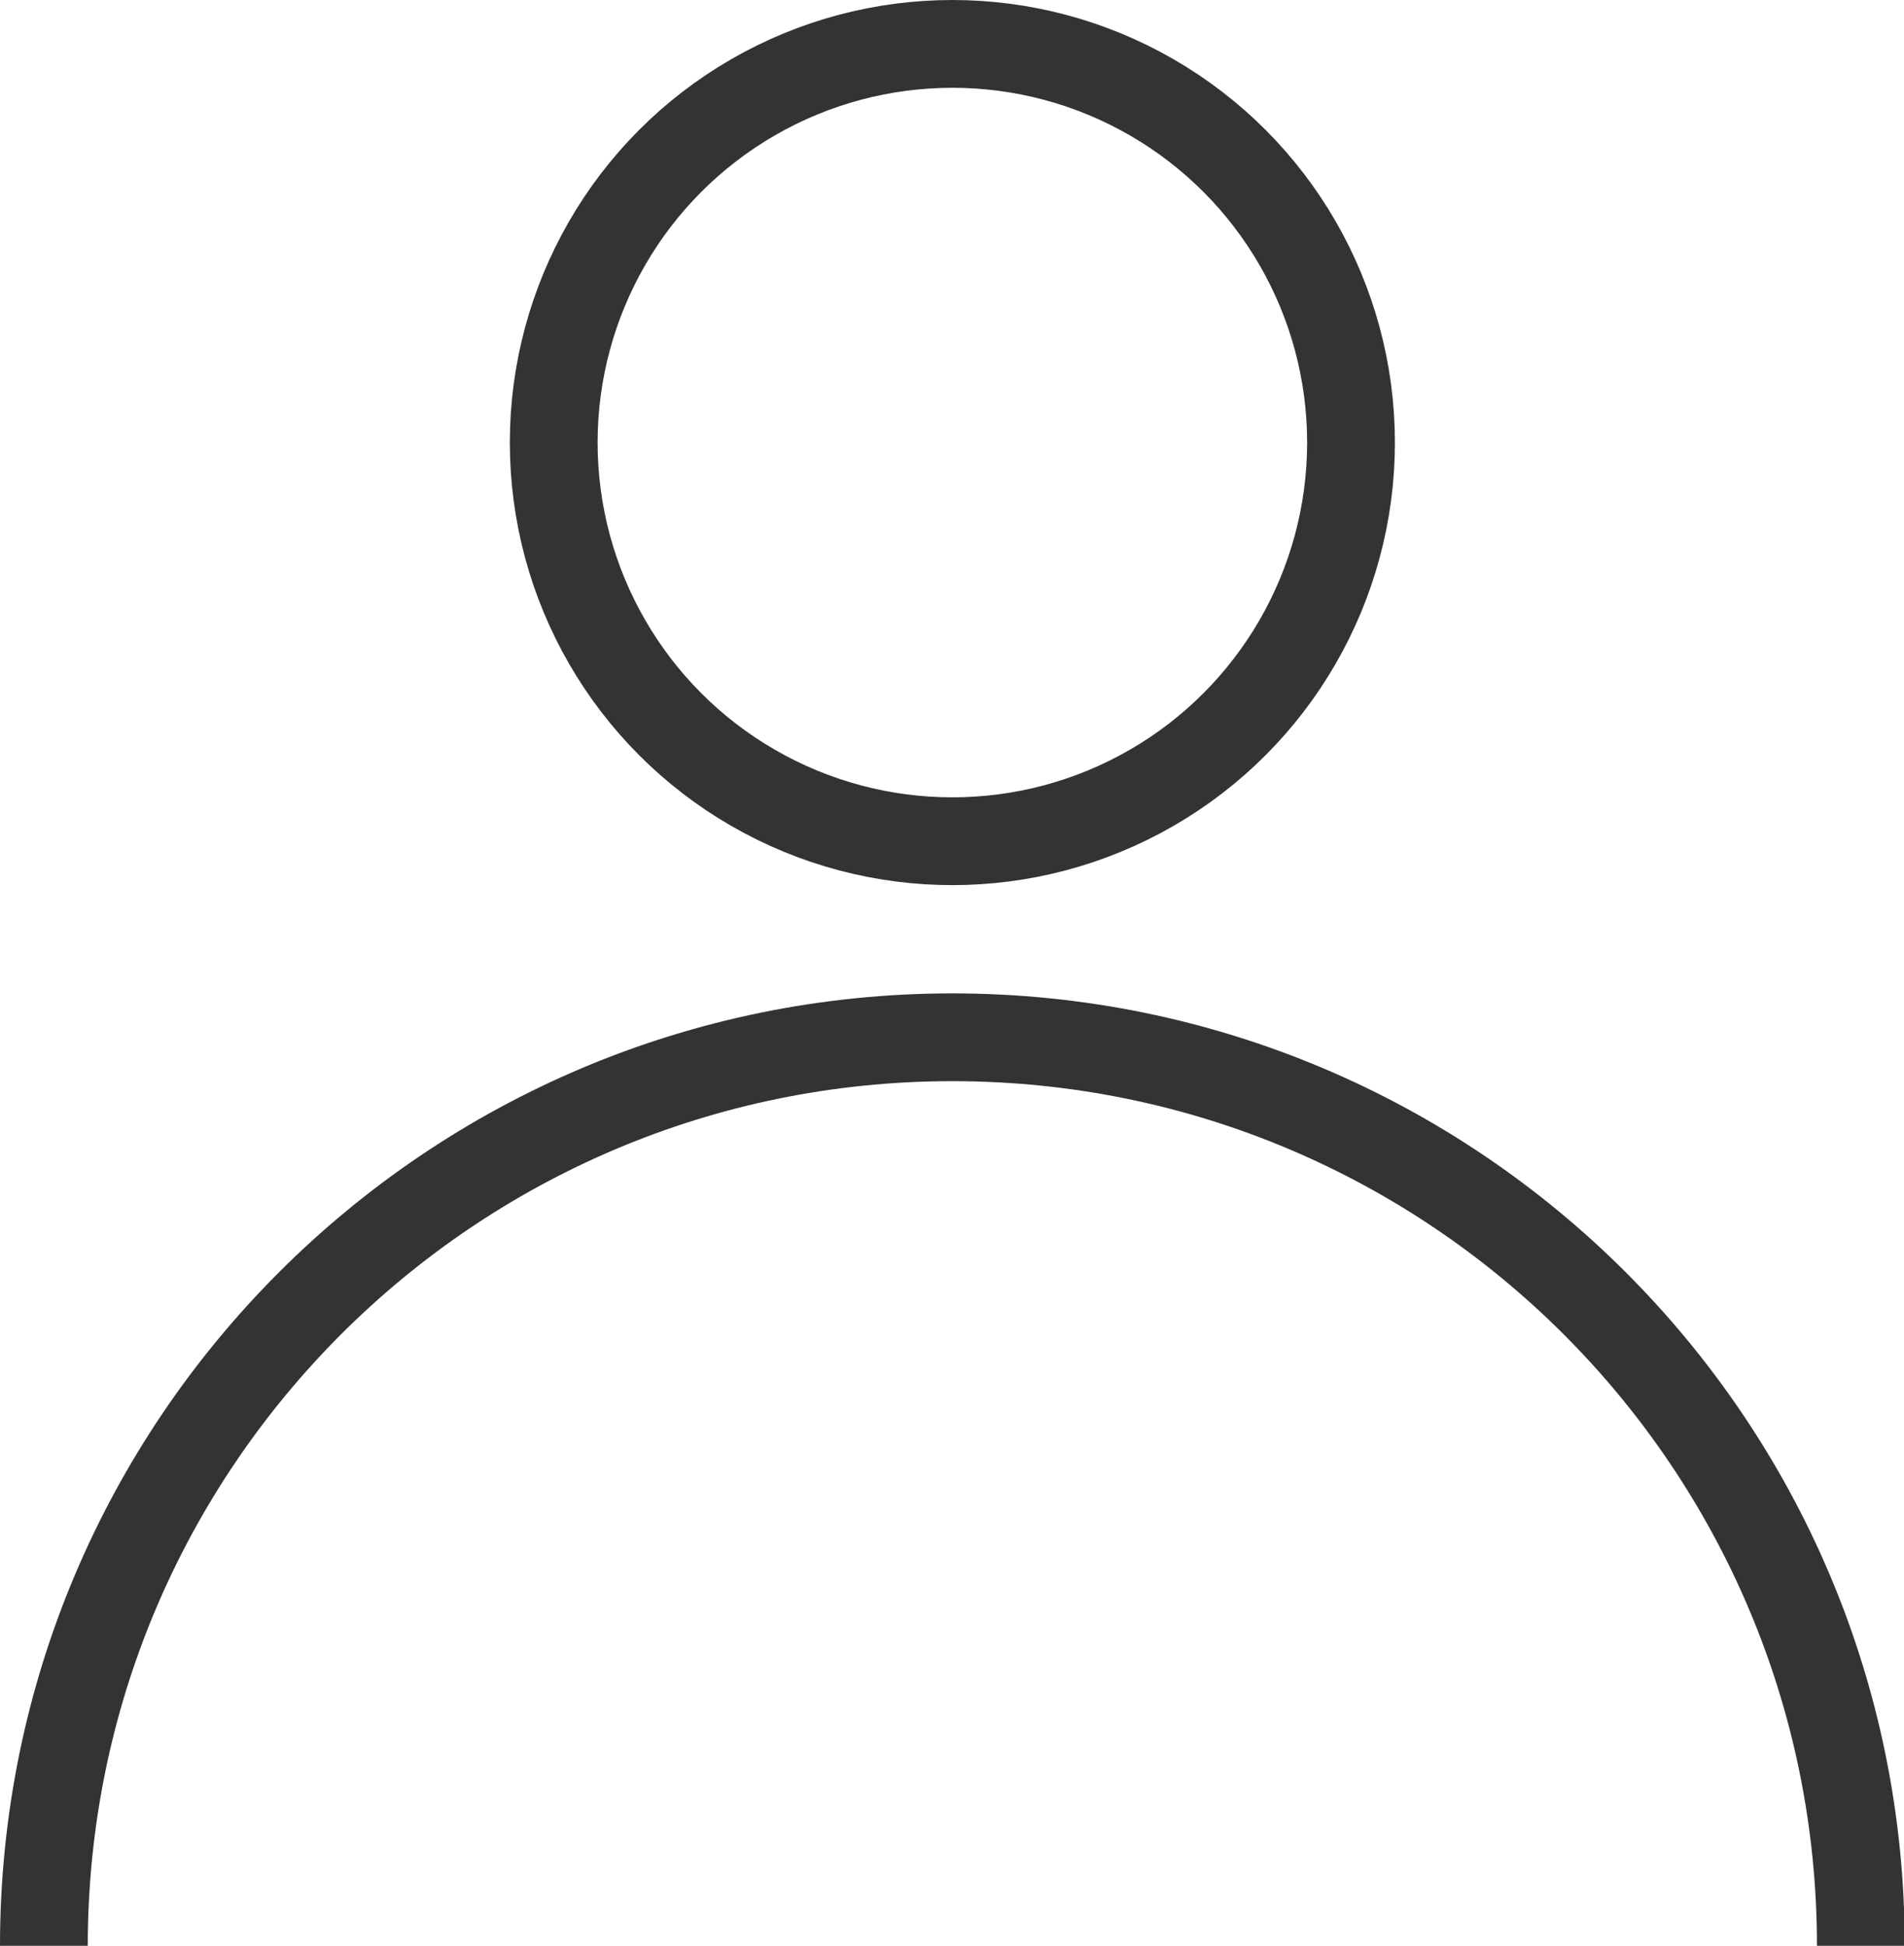
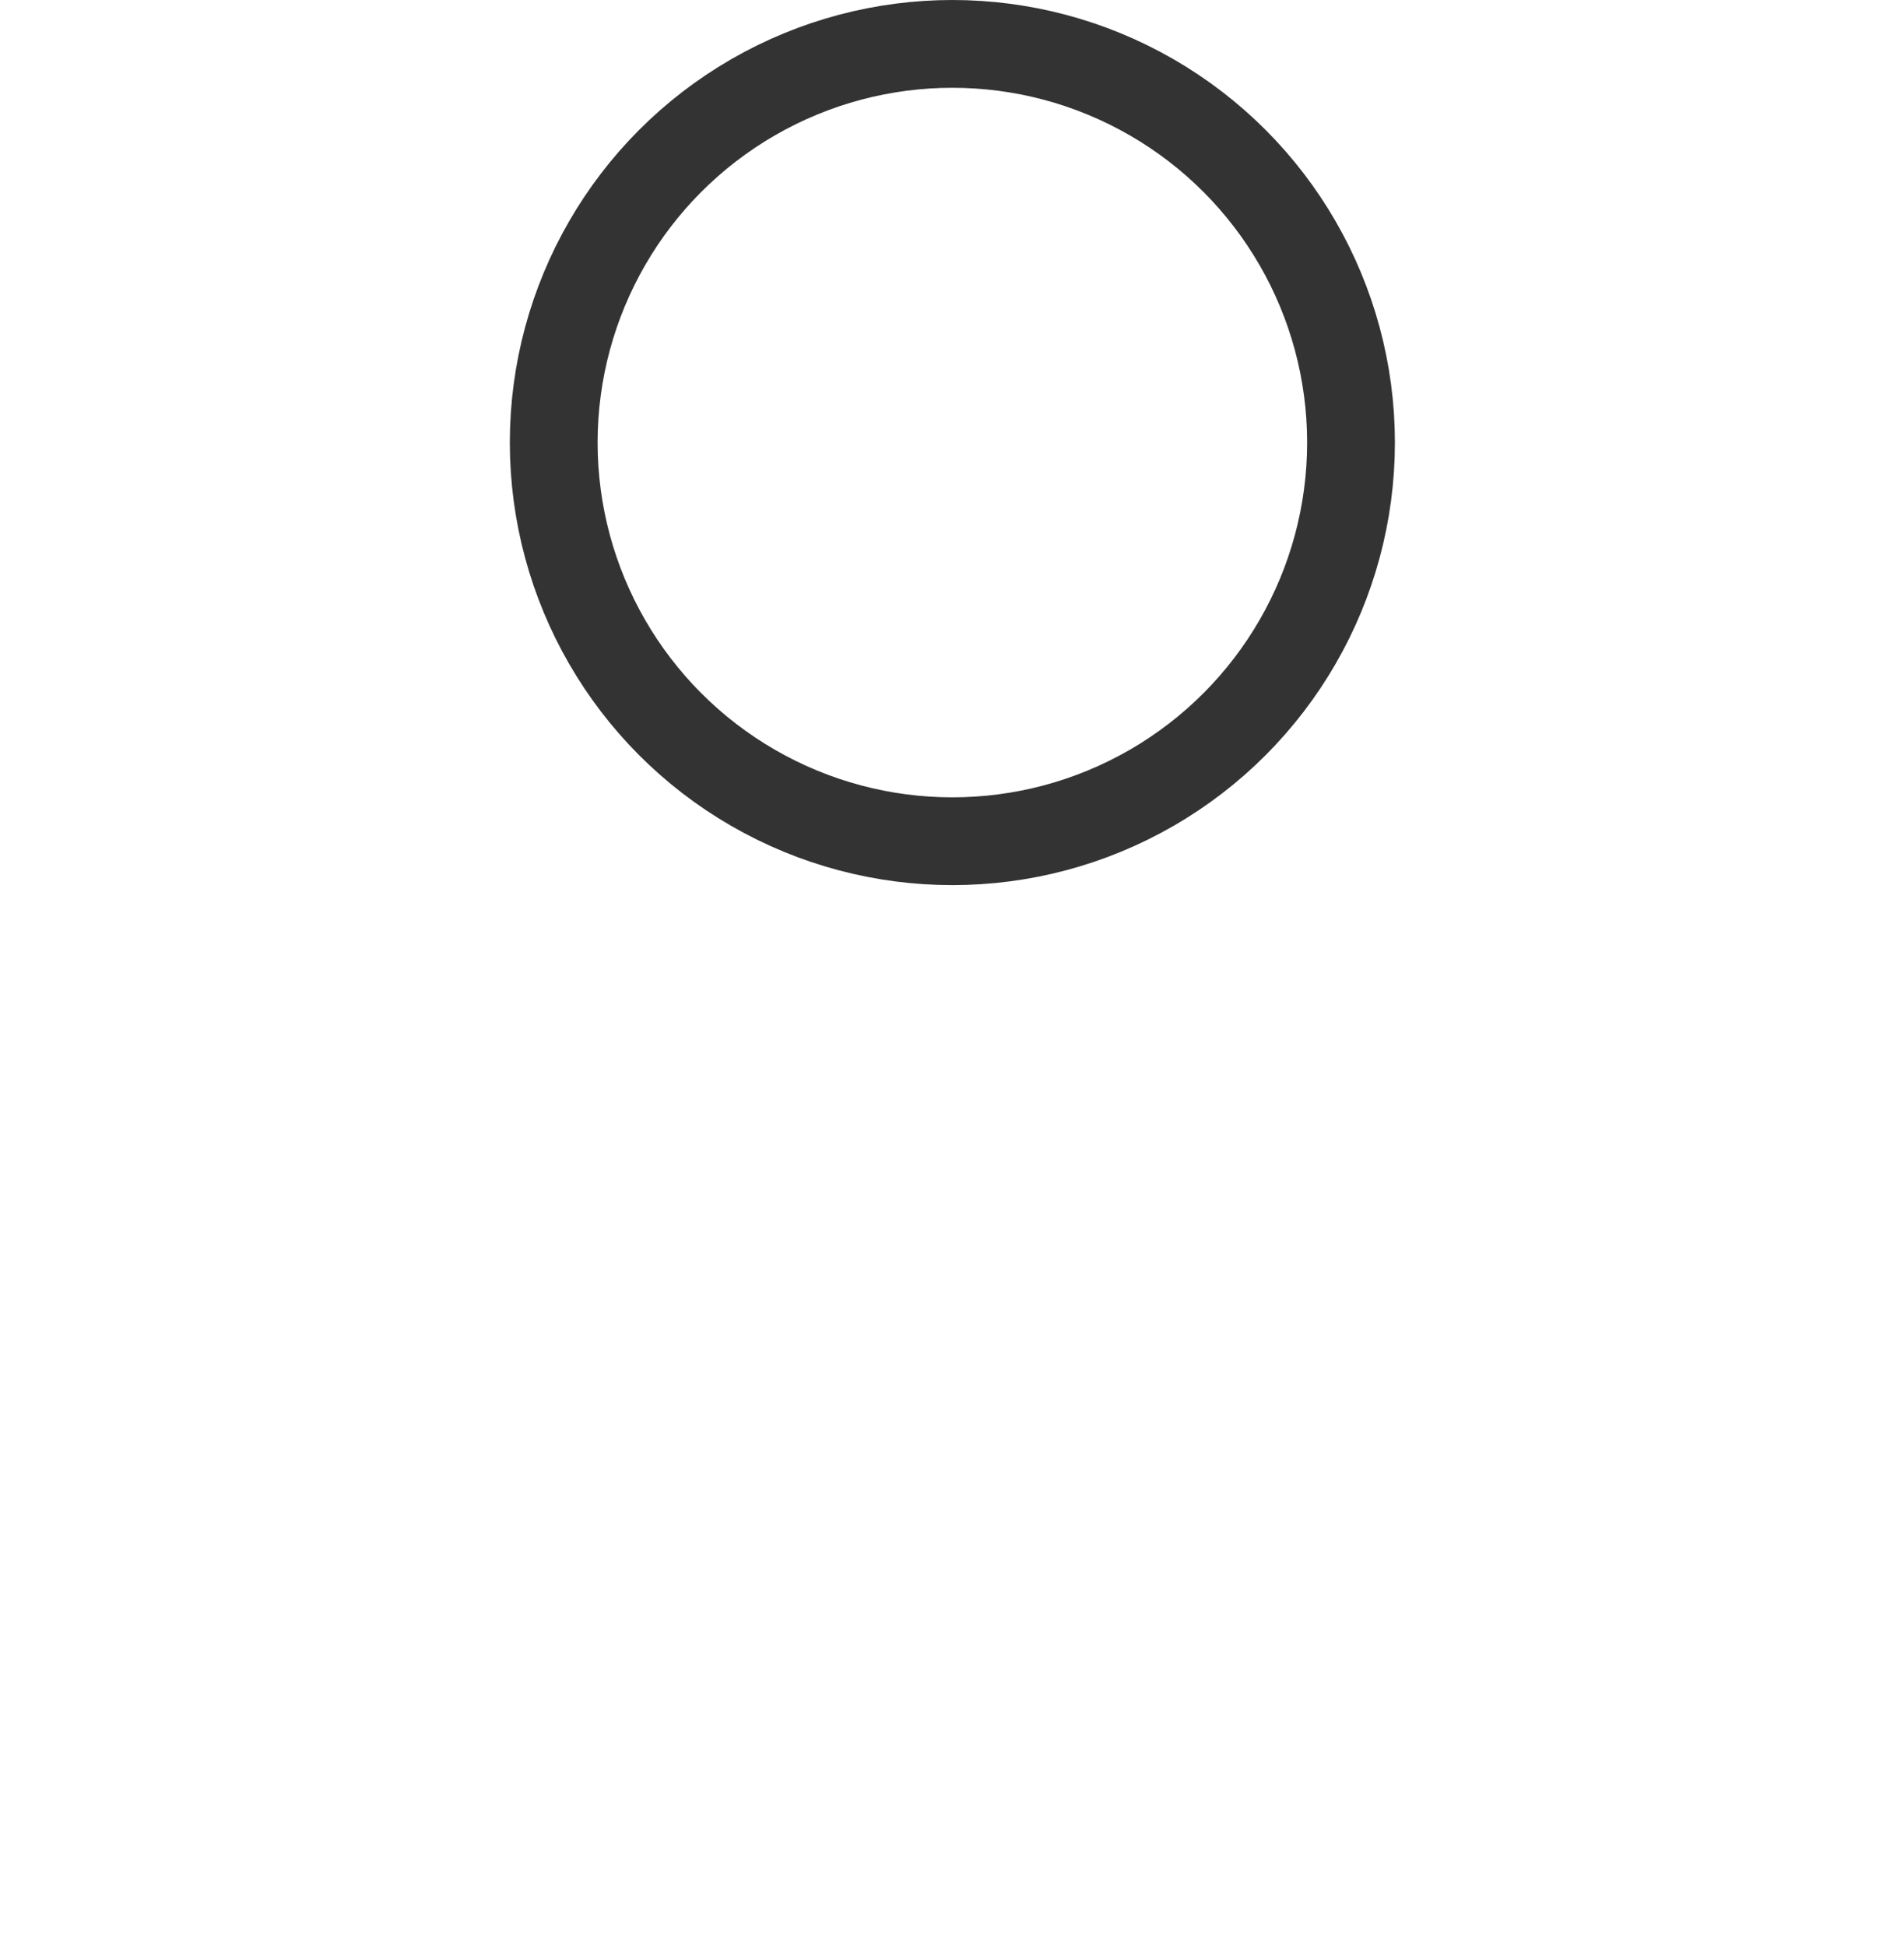
<svg xmlns="http://www.w3.org/2000/svg" id="_層_2" width="26.03" height="26.6" viewBox="0 0 26.03 26.6">
  <g id="_層_1-2">
    <g>
-       <path d="M.6,26.6c0-6.86,5.56-12.42,12.42-12.42s12.42,5.56,12.42,12.42" style="fill:none; stroke:#333; stroke-miterlimit:10; stroke-width:1.2px;" />
      <circle cx="13.02" cy="6.05" r="5.45" style="fill:none; stroke:#333; stroke-miterlimit:10; stroke-width:1.2px;" />
    </g>
  </g>
</svg>